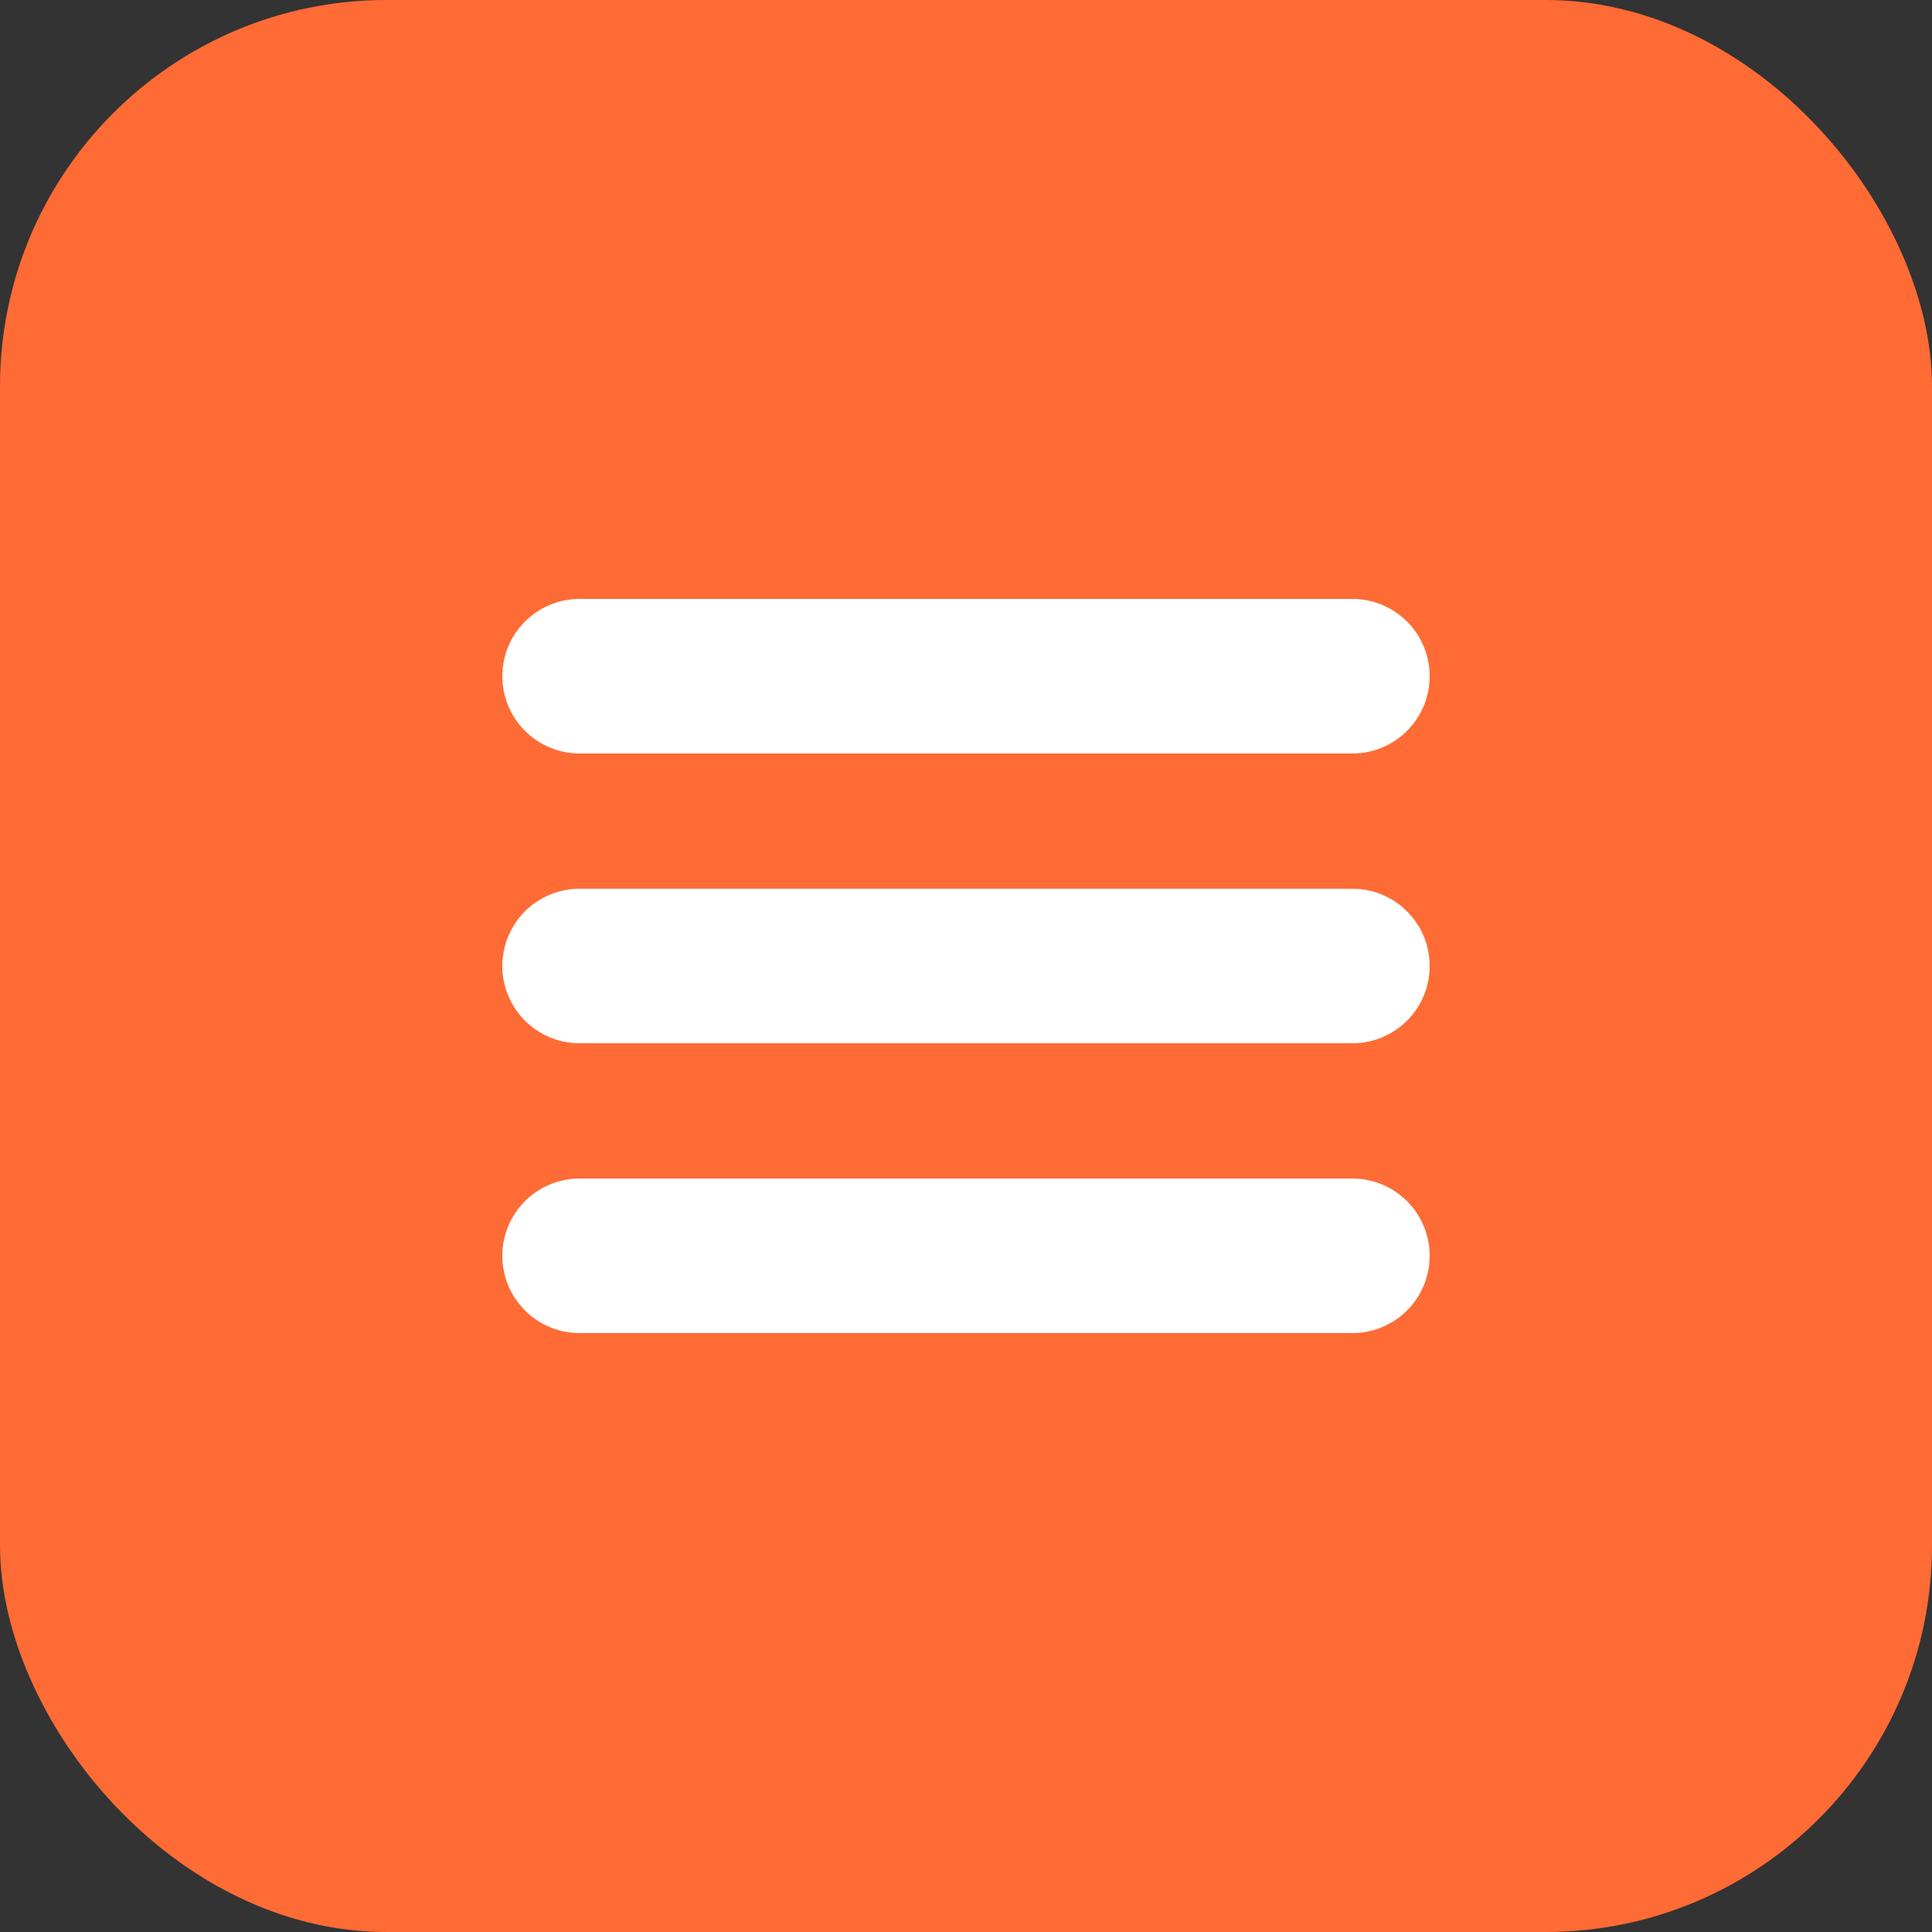
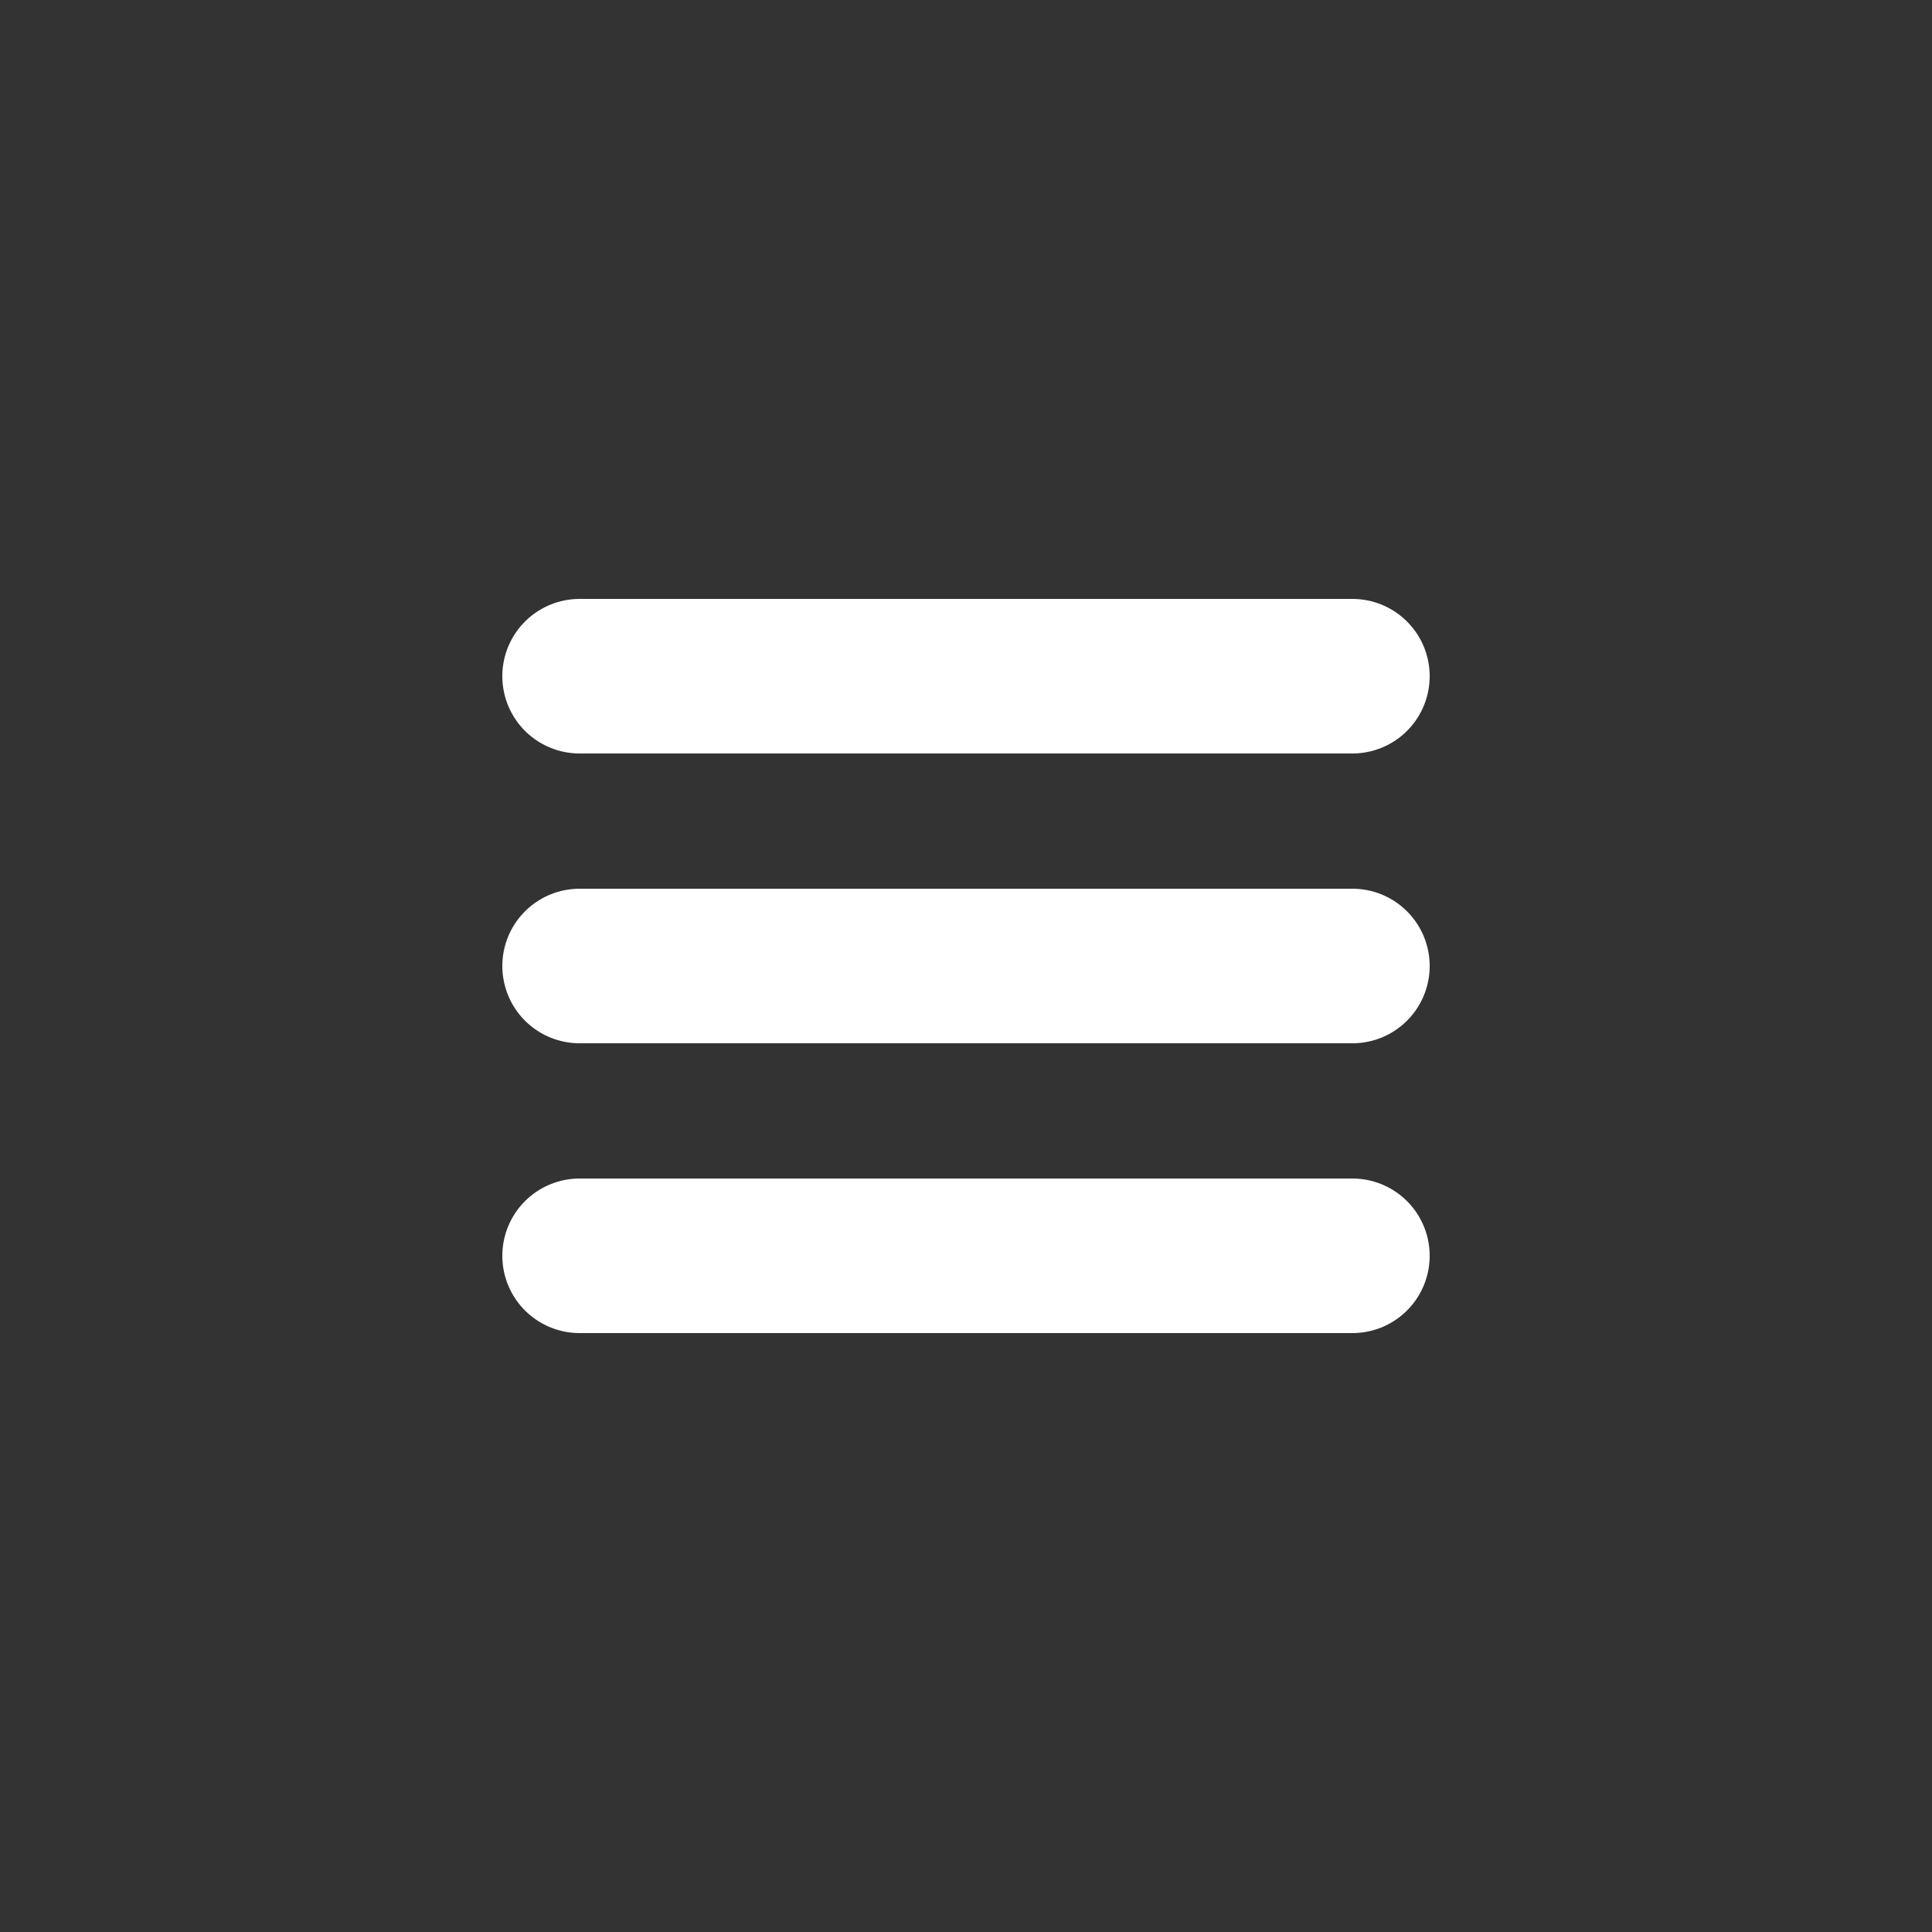
<svg xmlns="http://www.w3.org/2000/svg" viewBox="0 0 100 100">
  <rect x="0" y="0" width="100" height="100" fill="#333333" stroke="none" />
-   <rect width="100" height="100" rx="20" fill="#FF6B35" />
  <path d="M30 35h40M30 50h40M30 65h40" stroke="white" stroke-width="8" stroke-linecap="round" />
</svg>